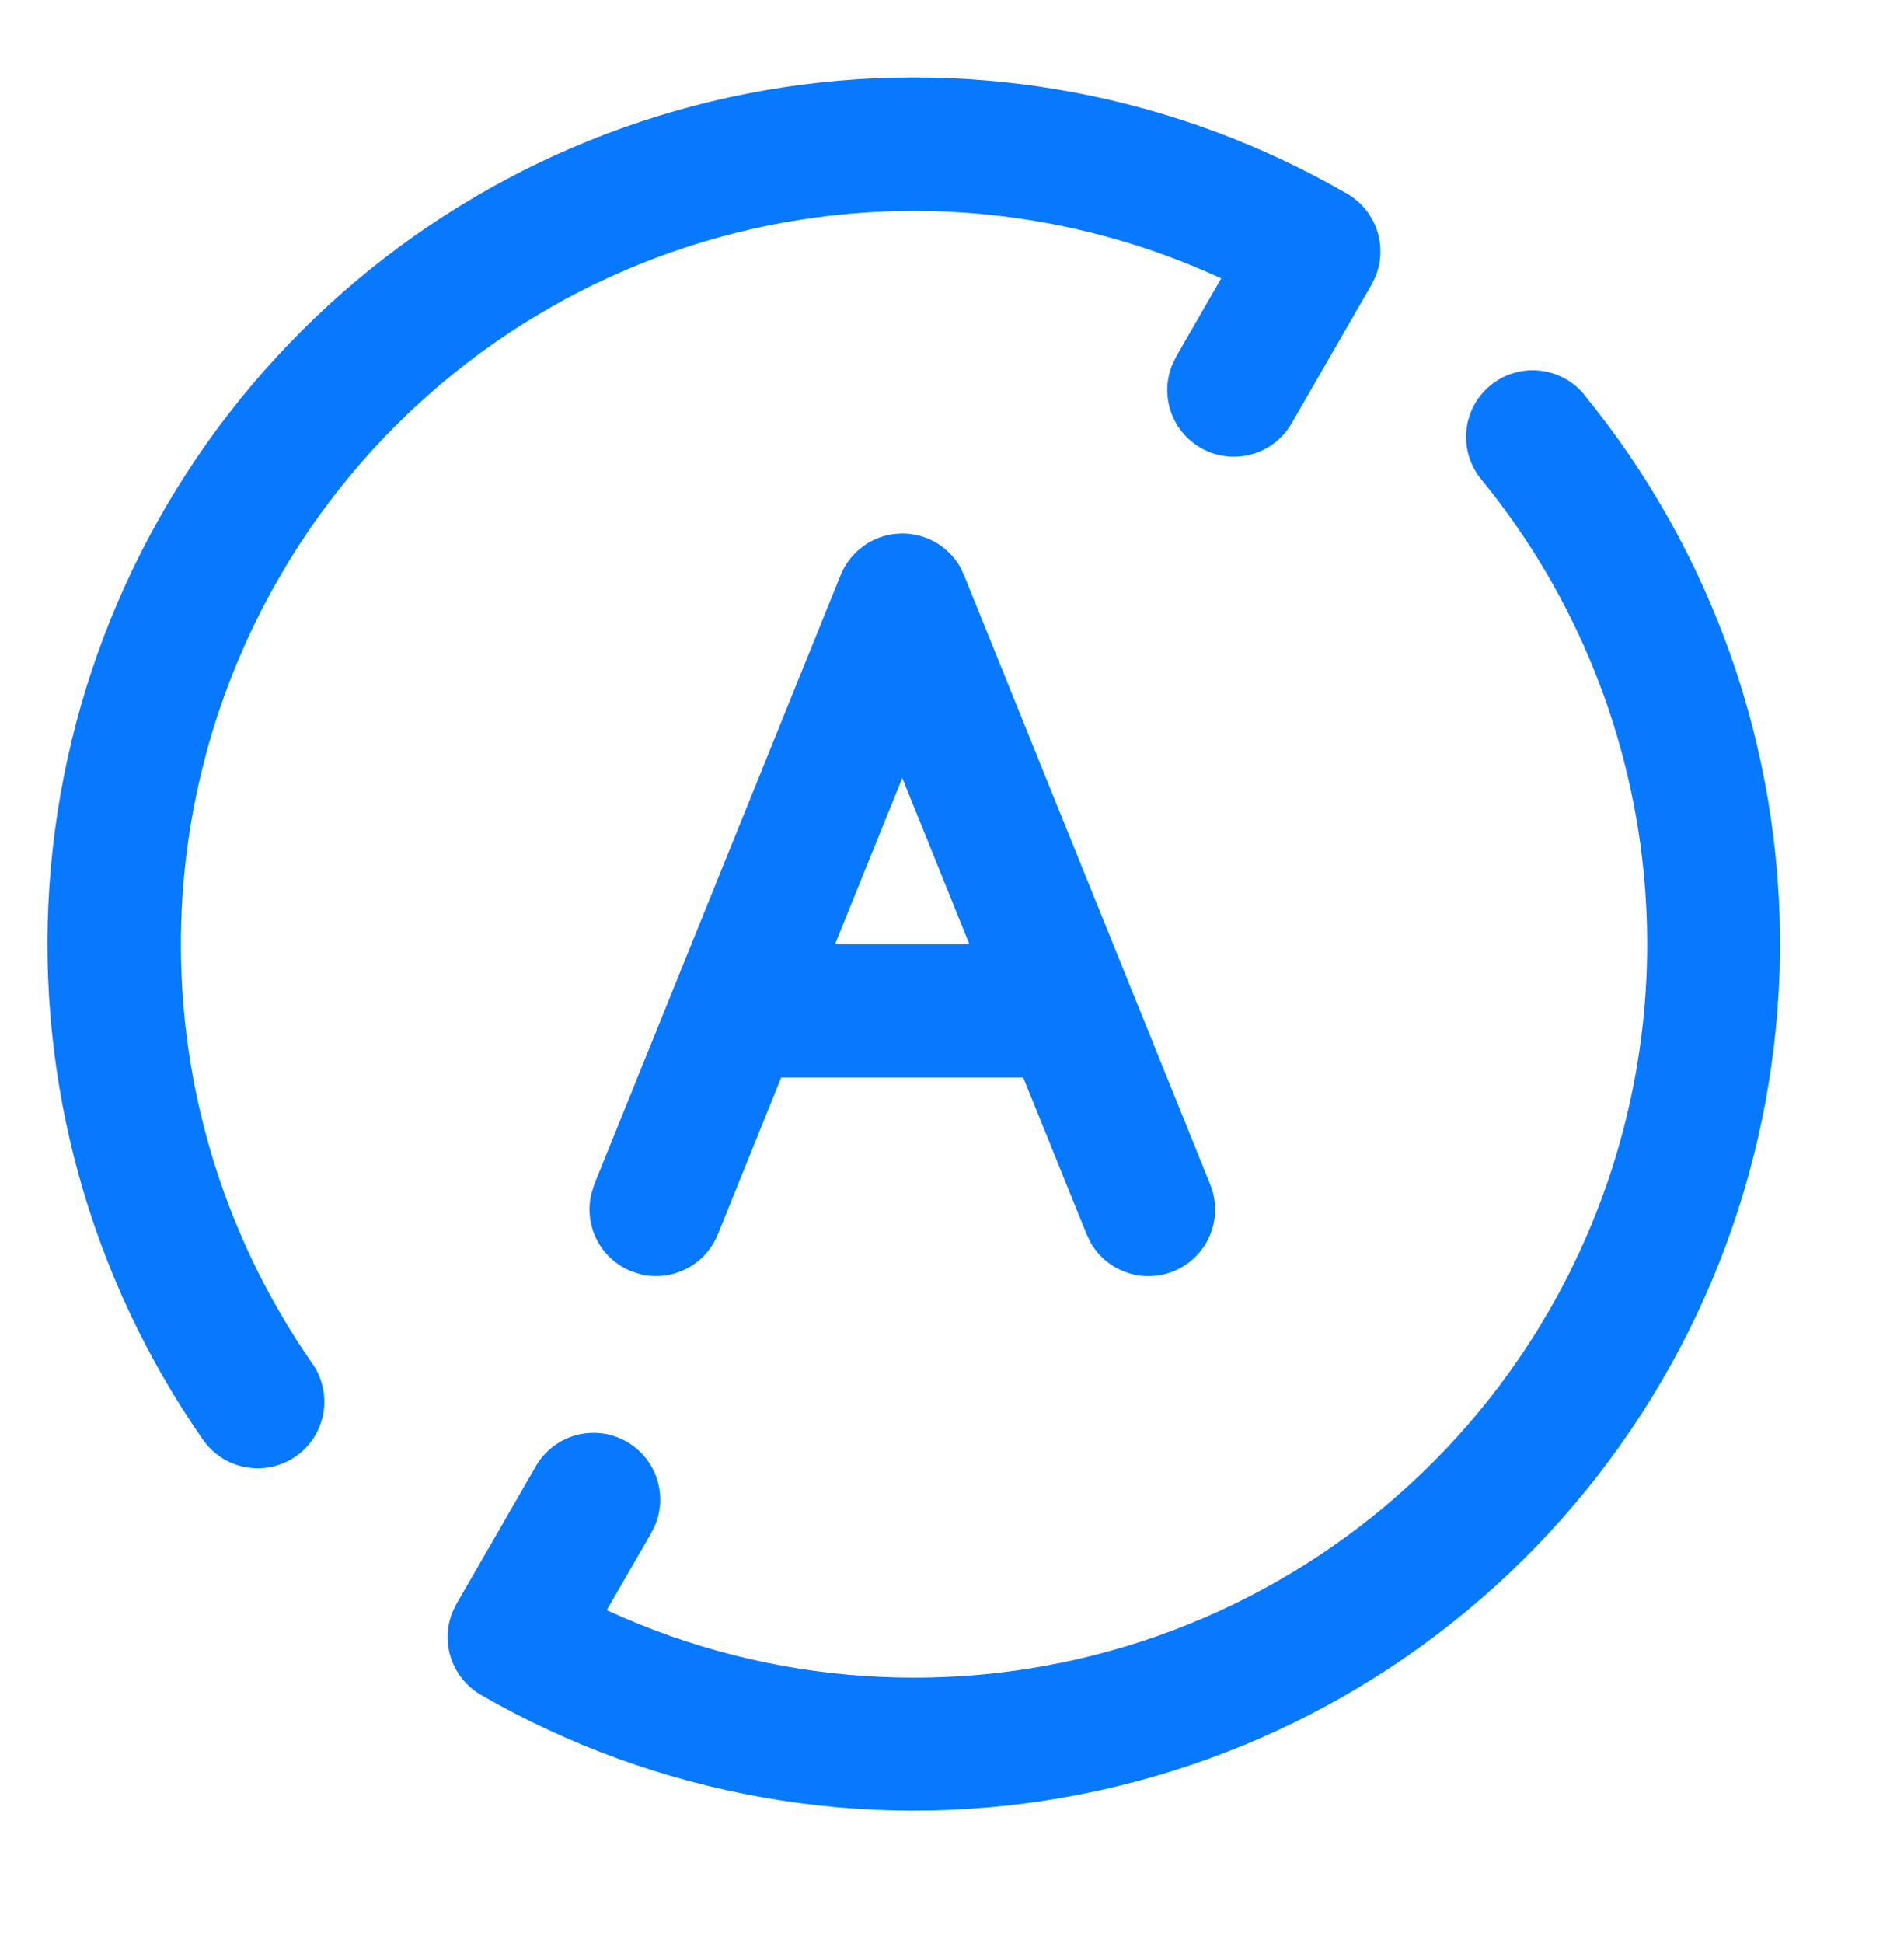
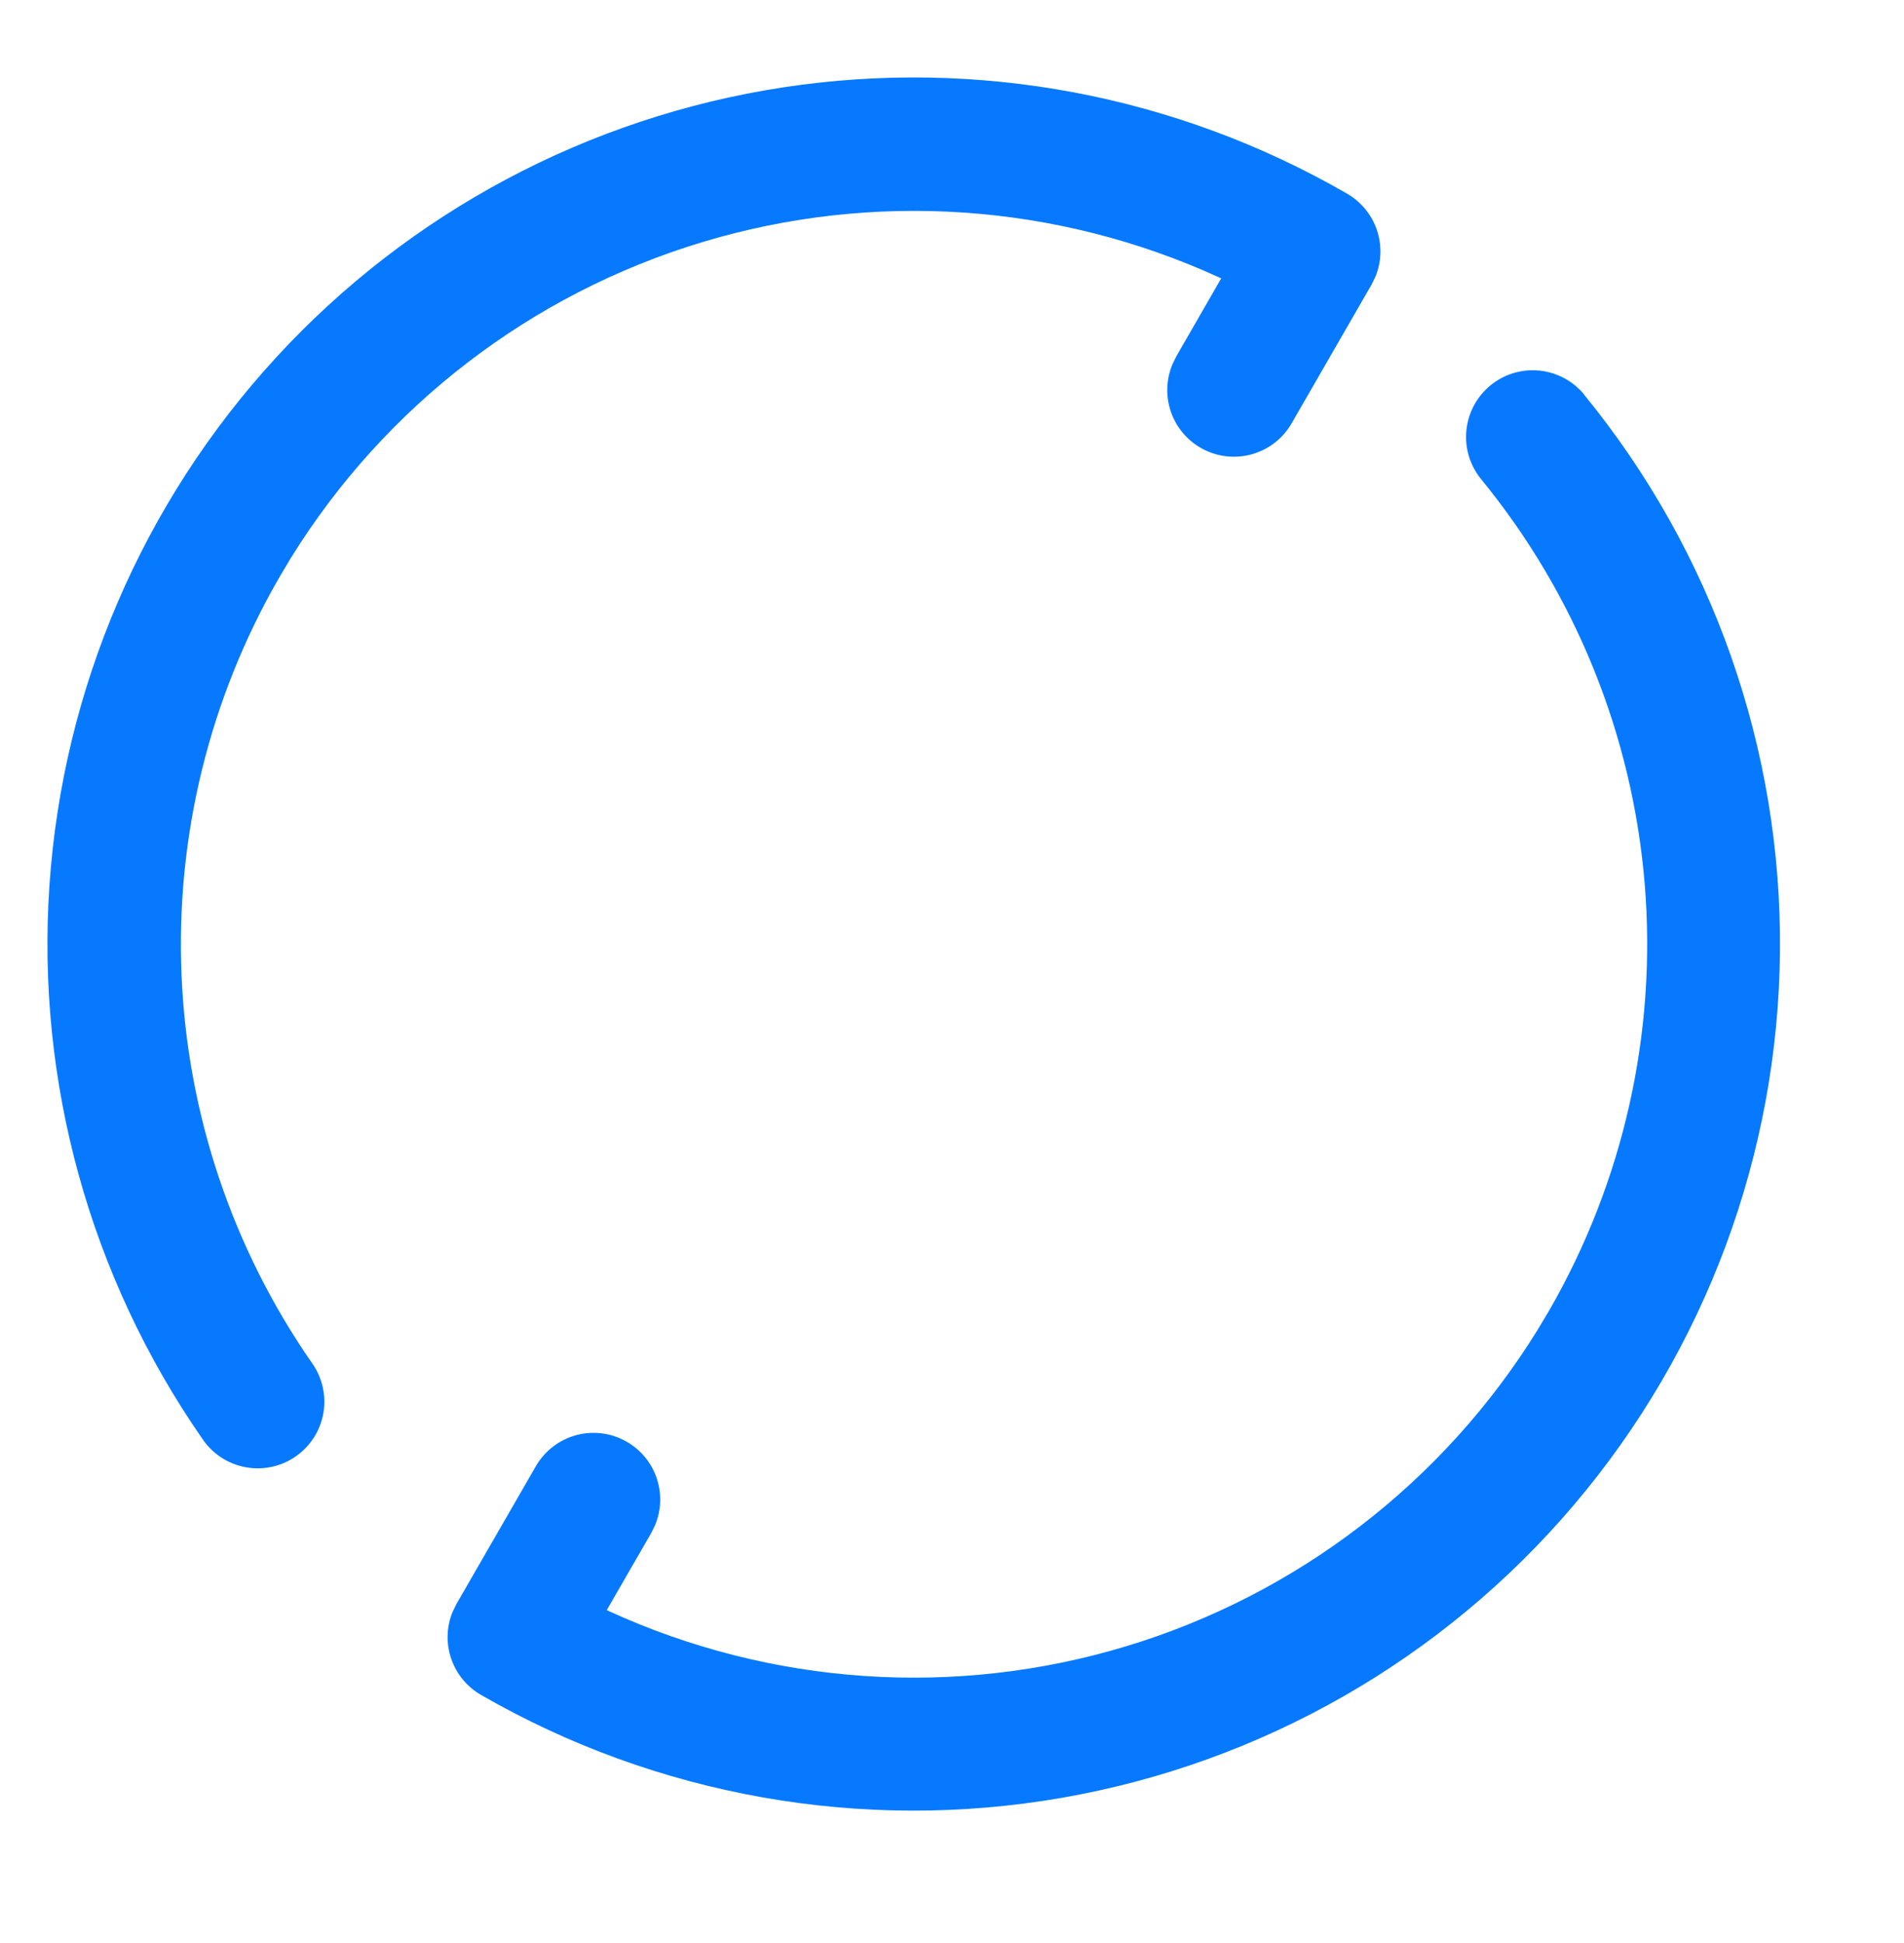
<svg xmlns="http://www.w3.org/2000/svg" width="50" height="51" viewBox="0 0 50 51" fill="none">
  <path d="M41.599 10.359C44.971 14.479 46.791 19.651 46.743 24.975C46.695 30.299 44.782 35.437 41.336 39.496C37.891 43.555 33.131 46.277 27.886 47.189C22.641 48.101 17.242 47.145 12.629 44.487C12.263 44.275 11.986 43.938 11.849 43.539C11.712 43.139 11.724 42.703 11.884 42.312L11.989 42.097L14.064 38.499C14.283 38.111 14.643 37.821 15.069 37.688C15.496 37.556 15.957 37.592 16.357 37.789C16.758 37.985 17.069 38.327 17.226 38.745C17.383 39.163 17.374 39.625 17.201 40.037L17.096 40.249L15.934 42.262L15.996 42.292C20.257 44.24 25.083 44.568 29.568 43.213C34.053 41.859 37.891 38.915 40.361 34.934L40.676 34.409C42.632 31.02 43.51 27.116 43.192 23.216C42.874 19.317 41.376 15.606 38.896 12.579C38.602 12.22 38.462 11.759 38.508 11.297C38.554 10.835 38.781 10.41 39.14 10.115C39.499 9.821 39.96 9.681 40.422 9.727C40.884 9.773 41.309 10 41.604 10.359H41.599ZM35.376 5.084C35.742 5.296 36.019 5.632 36.156 6.032C36.293 6.432 36.281 6.868 36.121 7.259L36.016 7.474L33.926 11.099C33.707 11.488 33.347 11.778 32.92 11.91C32.494 12.042 32.033 12.006 31.633 11.81C31.232 11.613 30.921 11.271 30.764 10.853C30.608 10.435 30.616 9.973 30.789 9.562L30.894 9.347L32.069 7.307L32.009 7.279C27.748 5.331 22.922 5.003 18.437 6.357C13.952 7.712 10.114 10.655 7.644 14.637L7.331 15.162C5.505 18.324 4.615 21.94 4.767 25.588C4.918 29.237 6.104 32.767 8.186 35.767C8.322 35.955 8.42 36.169 8.472 36.396C8.525 36.622 8.532 36.857 8.493 37.086C8.453 37.315 8.369 37.535 8.244 37.731C8.119 37.927 7.956 38.096 7.765 38.229C7.574 38.362 7.359 38.455 7.131 38.503C6.904 38.551 6.669 38.554 6.44 38.51C6.212 38.467 5.994 38.378 5.8 38.25C5.606 38.121 5.44 37.955 5.311 37.762C2.361 33.514 0.946 28.389 1.299 23.23C1.652 18.07 3.753 13.185 7.254 9.38C10.755 5.574 15.449 3.075 20.561 2.294C25.673 1.513 30.898 2.497 35.376 5.084Z" fill="#0779FF" />
-   <path d="M25.211 14.879L25.316 15.097L31.781 31.089C31.947 31.499 31.952 31.956 31.795 32.369C31.638 32.782 31.33 33.12 30.934 33.316C30.538 33.511 30.082 33.55 29.659 33.423C29.235 33.297 28.875 33.015 28.651 32.634L28.536 32.399L26.871 28.284H20.514L18.851 32.399C18.694 32.788 18.403 33.108 18.031 33.3C17.658 33.492 17.229 33.544 16.821 33.447L16.574 33.367C16.185 33.209 15.866 32.918 15.675 32.545C15.483 32.173 15.431 31.744 15.529 31.337L15.606 31.087L22.074 15.099C22.197 14.795 22.402 14.531 22.668 14.338C22.934 14.145 23.248 14.031 23.576 14.008C23.903 13.985 24.23 14.055 24.52 14.21C24.81 14.364 25.05 14.597 25.214 14.882L25.211 14.879ZM23.694 20.422L21.929 24.782H25.456L23.694 20.419V20.422Z" fill="#0779FF" />
</svg>